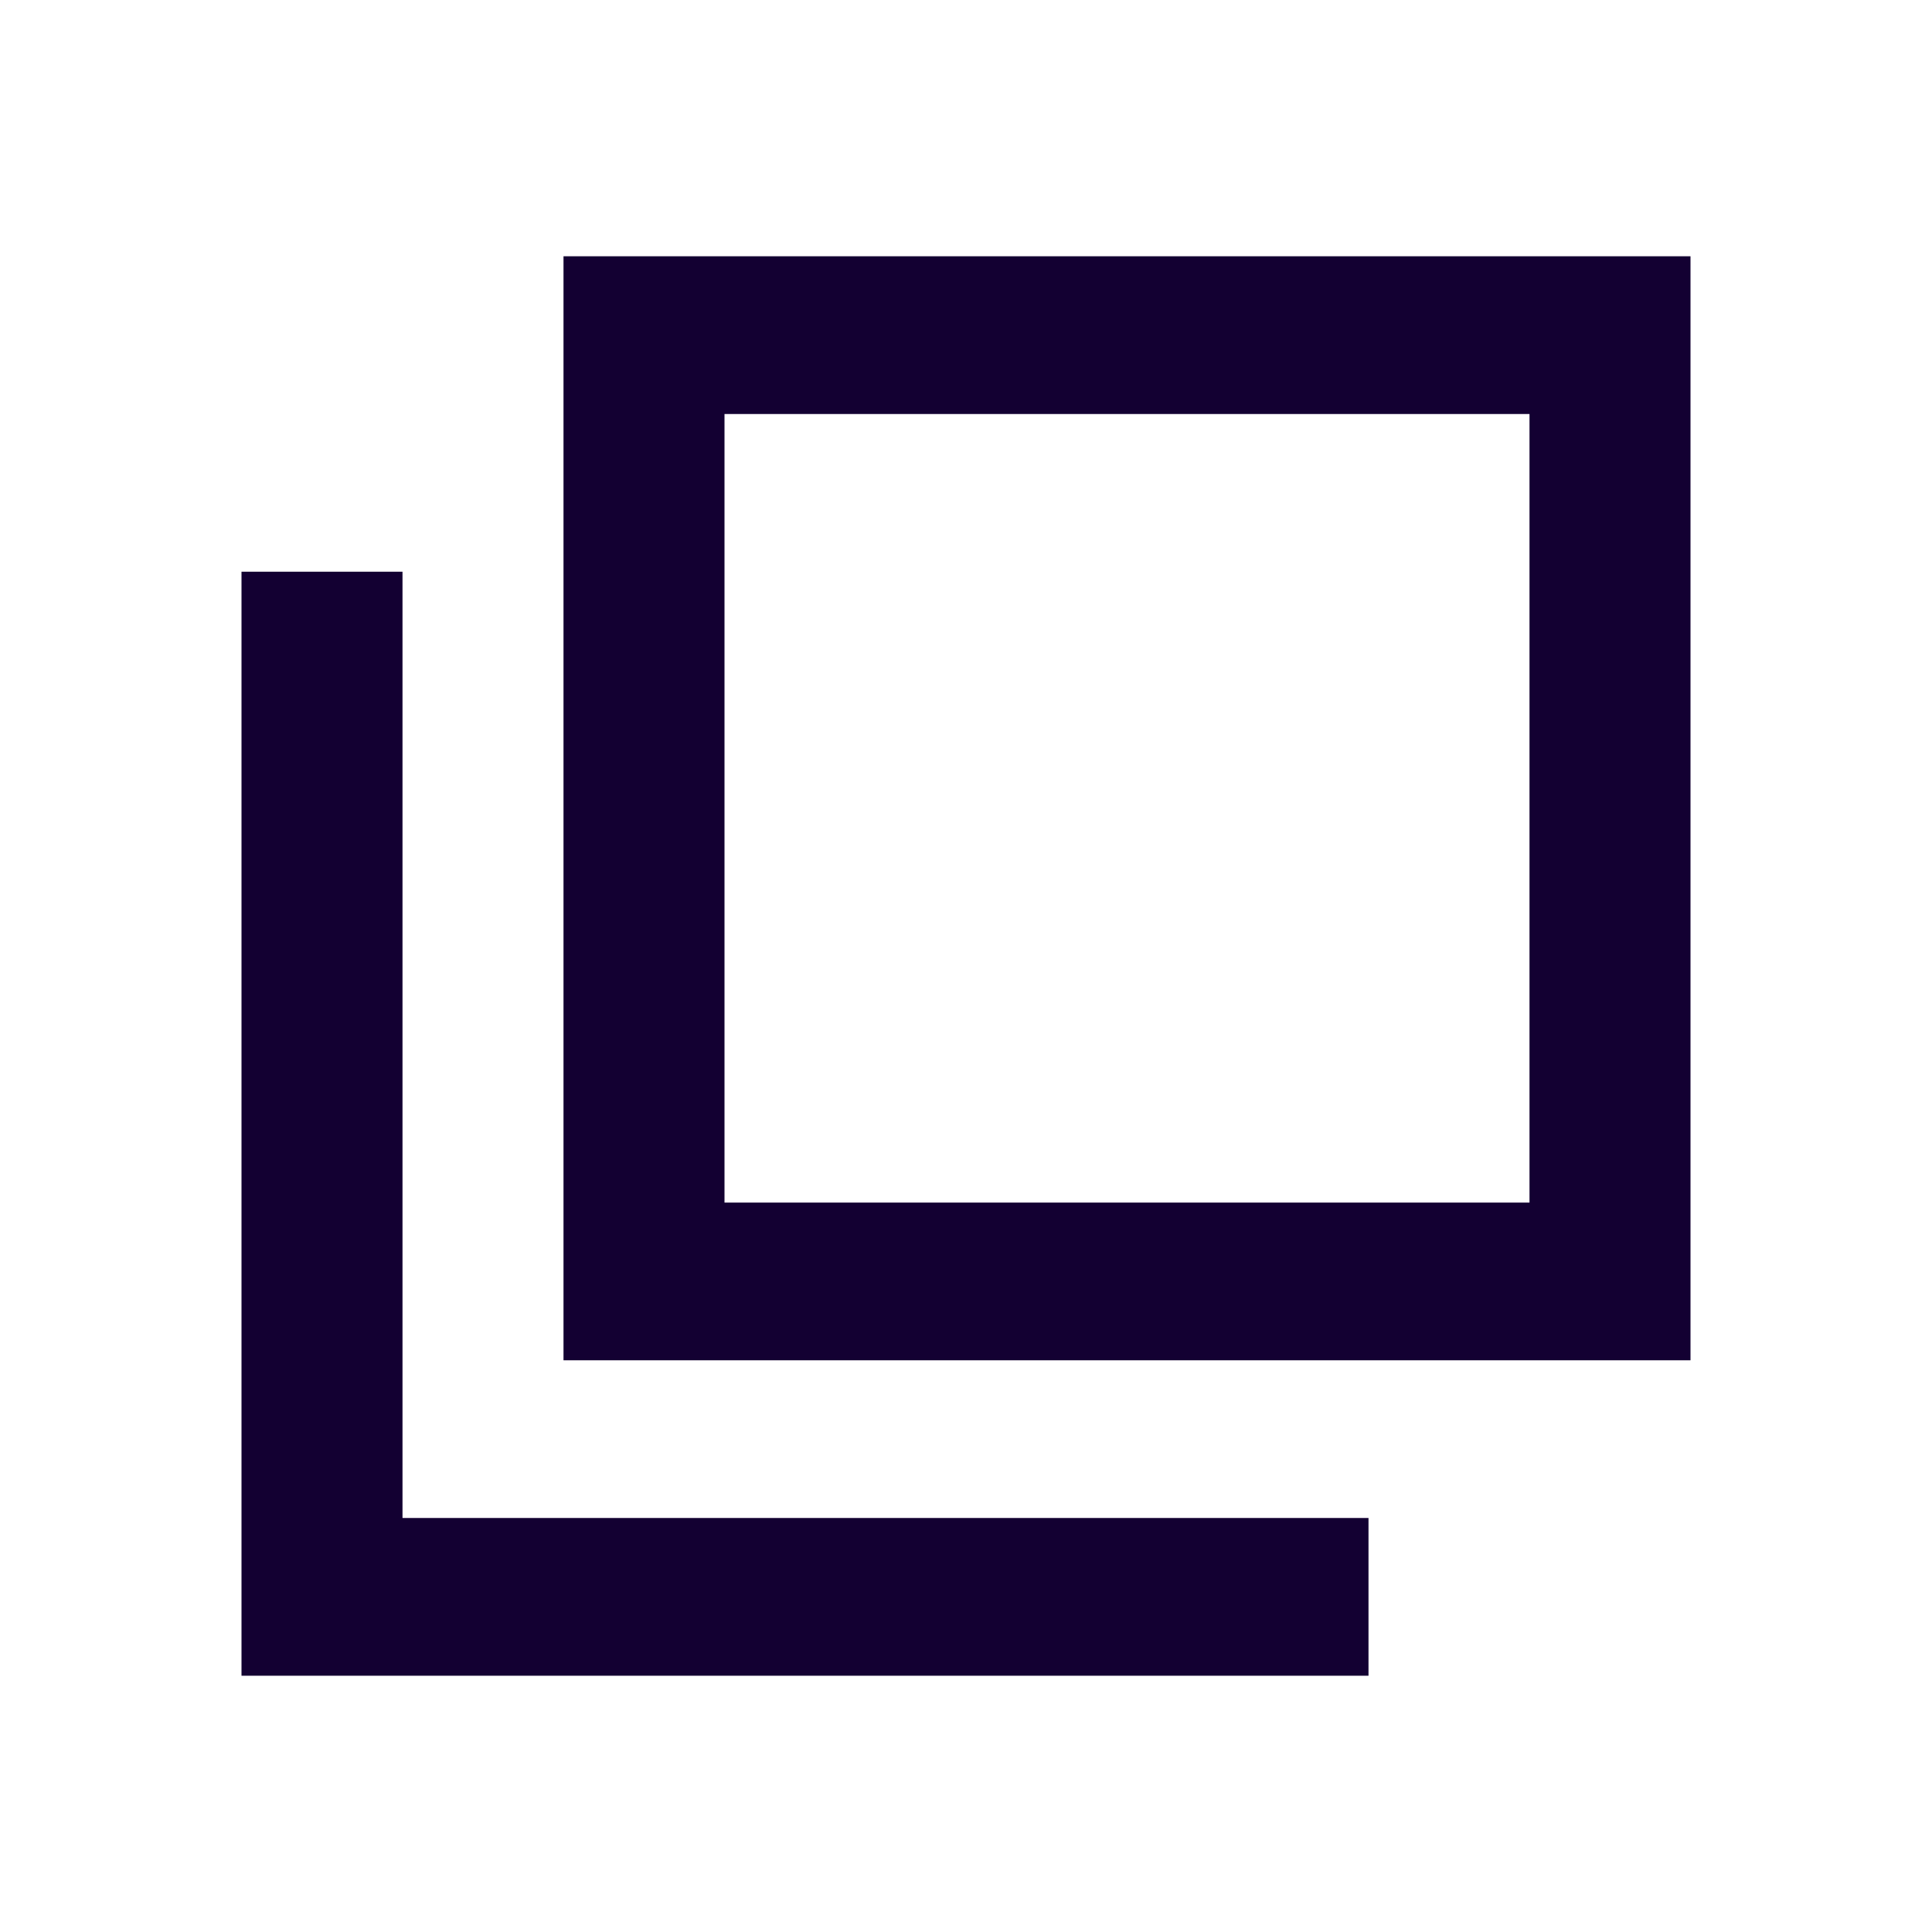
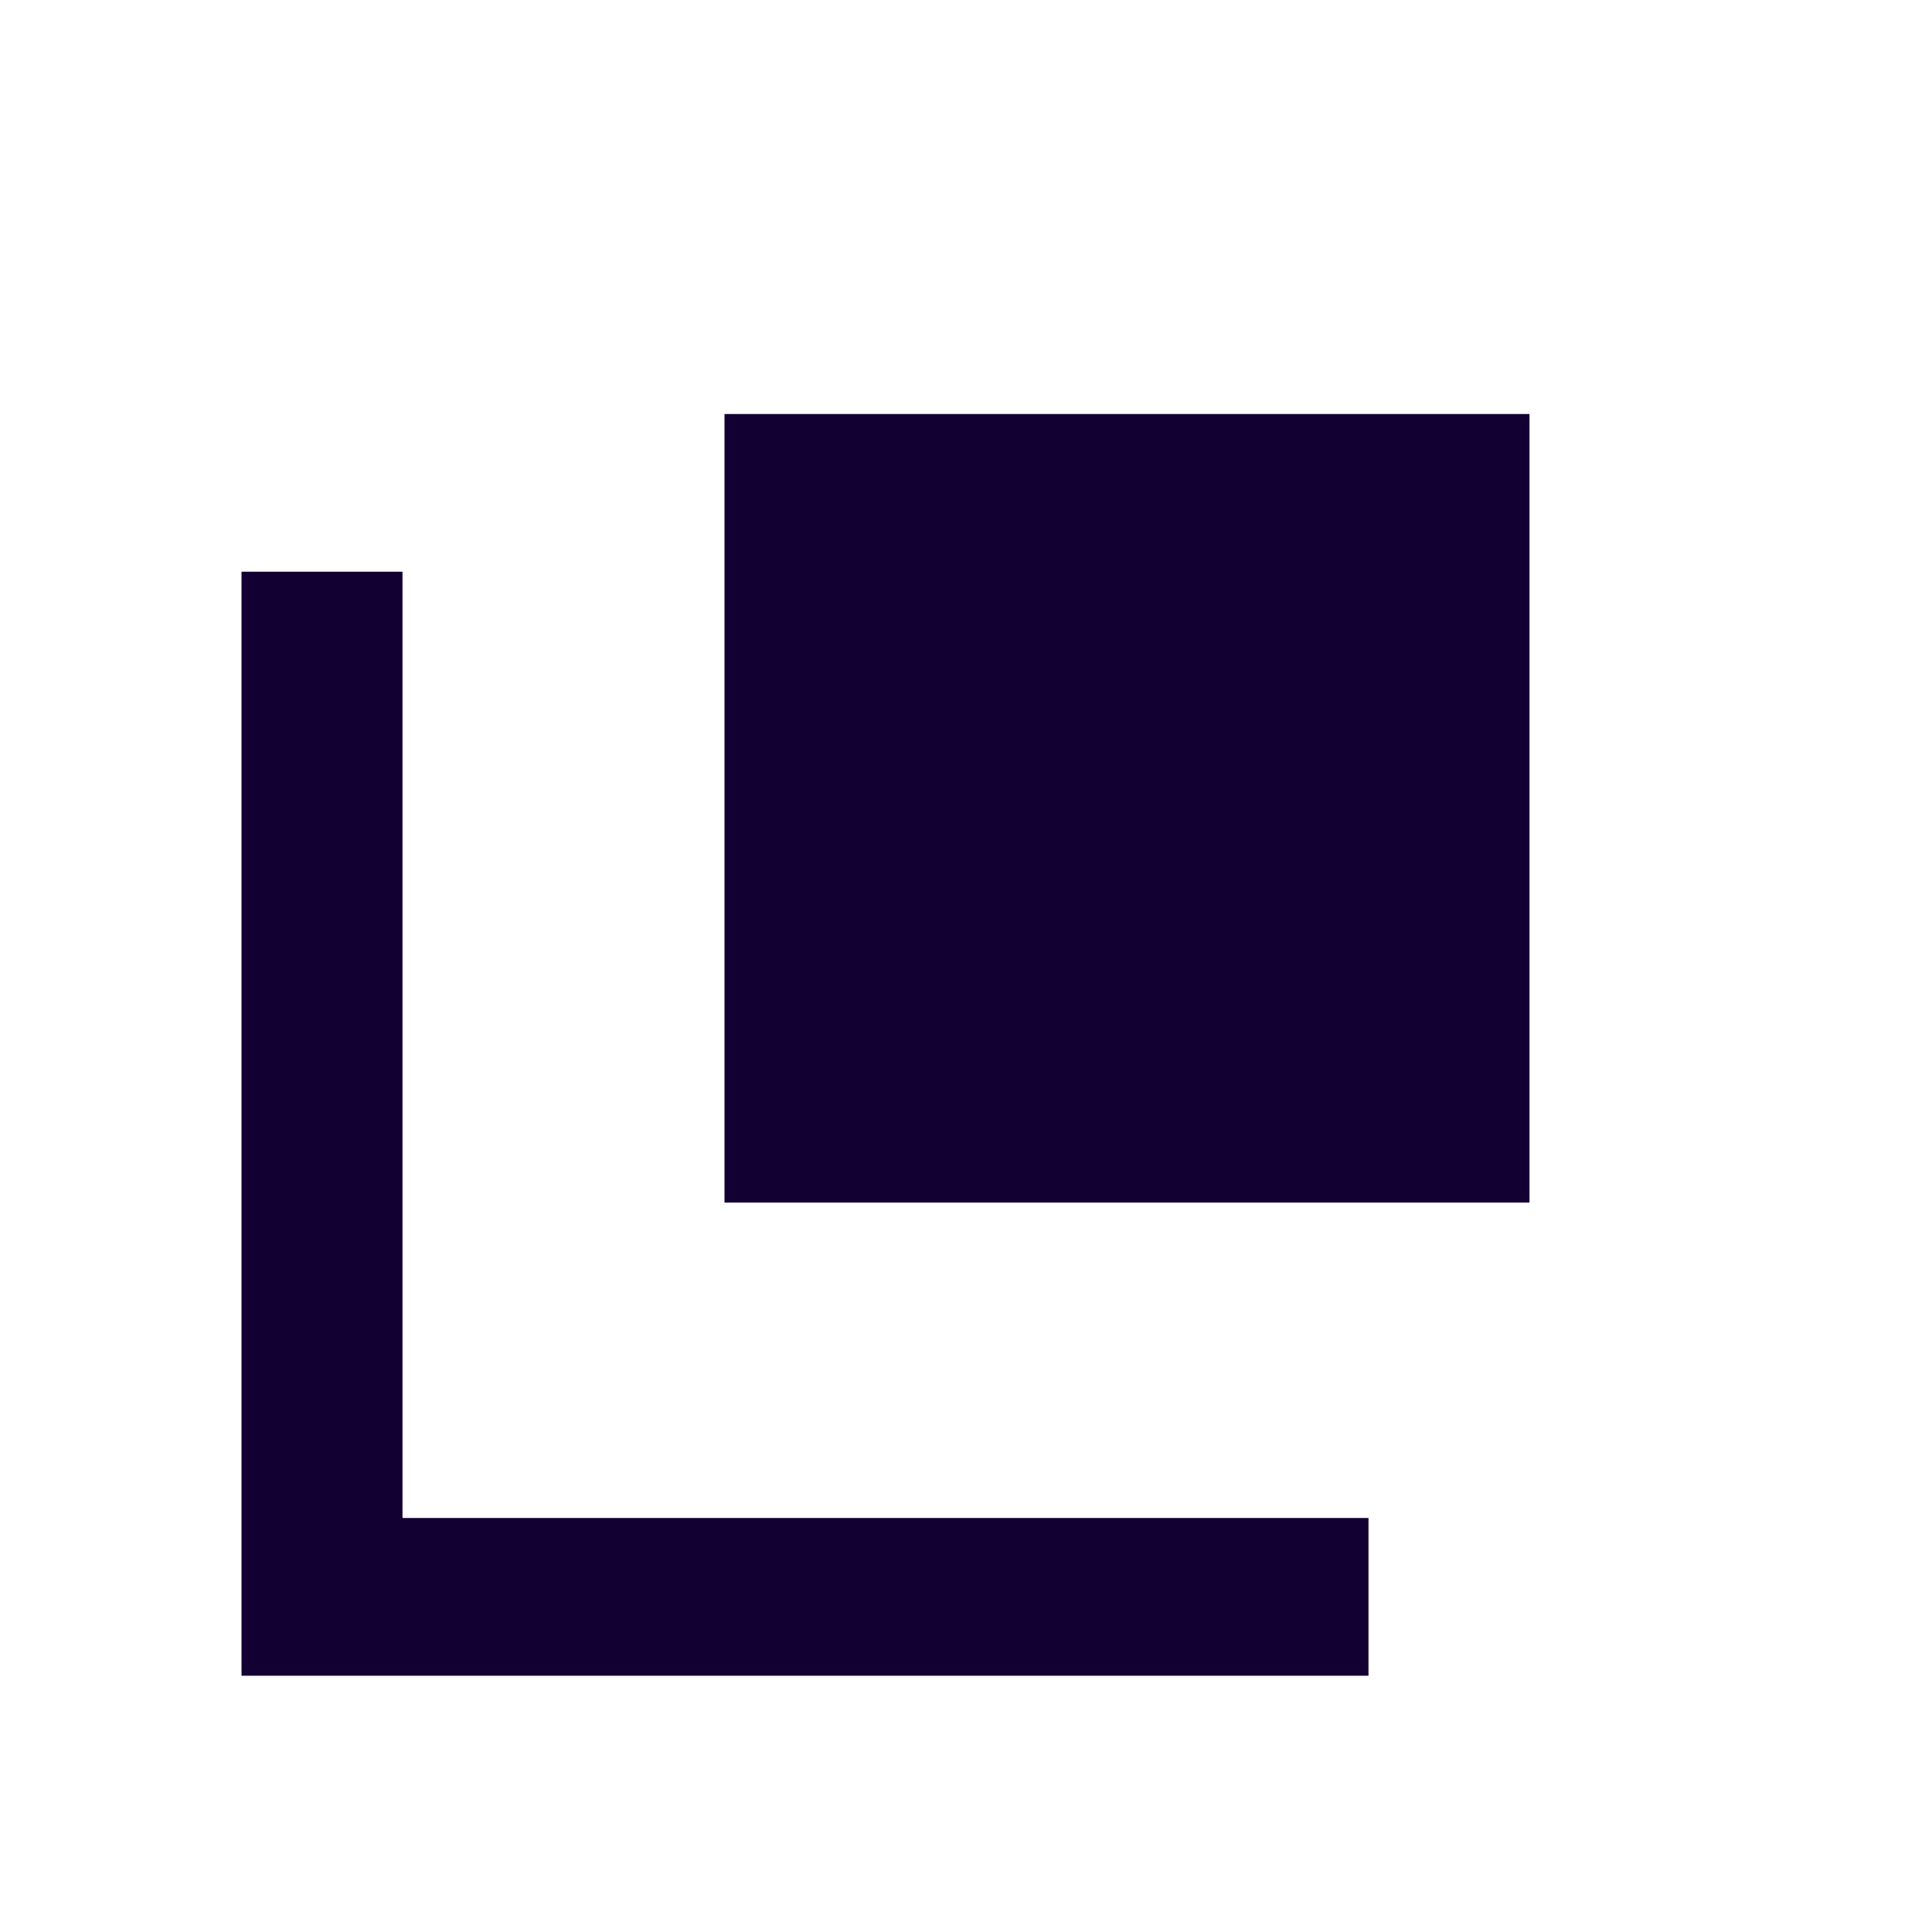
<svg xmlns="http://www.w3.org/2000/svg" width="48" height="48" viewBox="0 0 48 48" fill="none">
-   <path fill-rule="evenodd" clip-rule="evenodd" d="M18 10.286H38V29.878H18V10.286ZM14 33.796V6.367H42V33.796H14ZM6 14.204H10V37.714H34V41.633H6V14.204Z" fill="#130032" />
+   <path fill-rule="evenodd" clip-rule="evenodd" d="M18 10.286H38V29.878H18V10.286ZM14 33.796V6.367V33.796H14ZM6 14.204H10V37.714H34V41.633H6V14.204Z" fill="#130032" />
</svg>